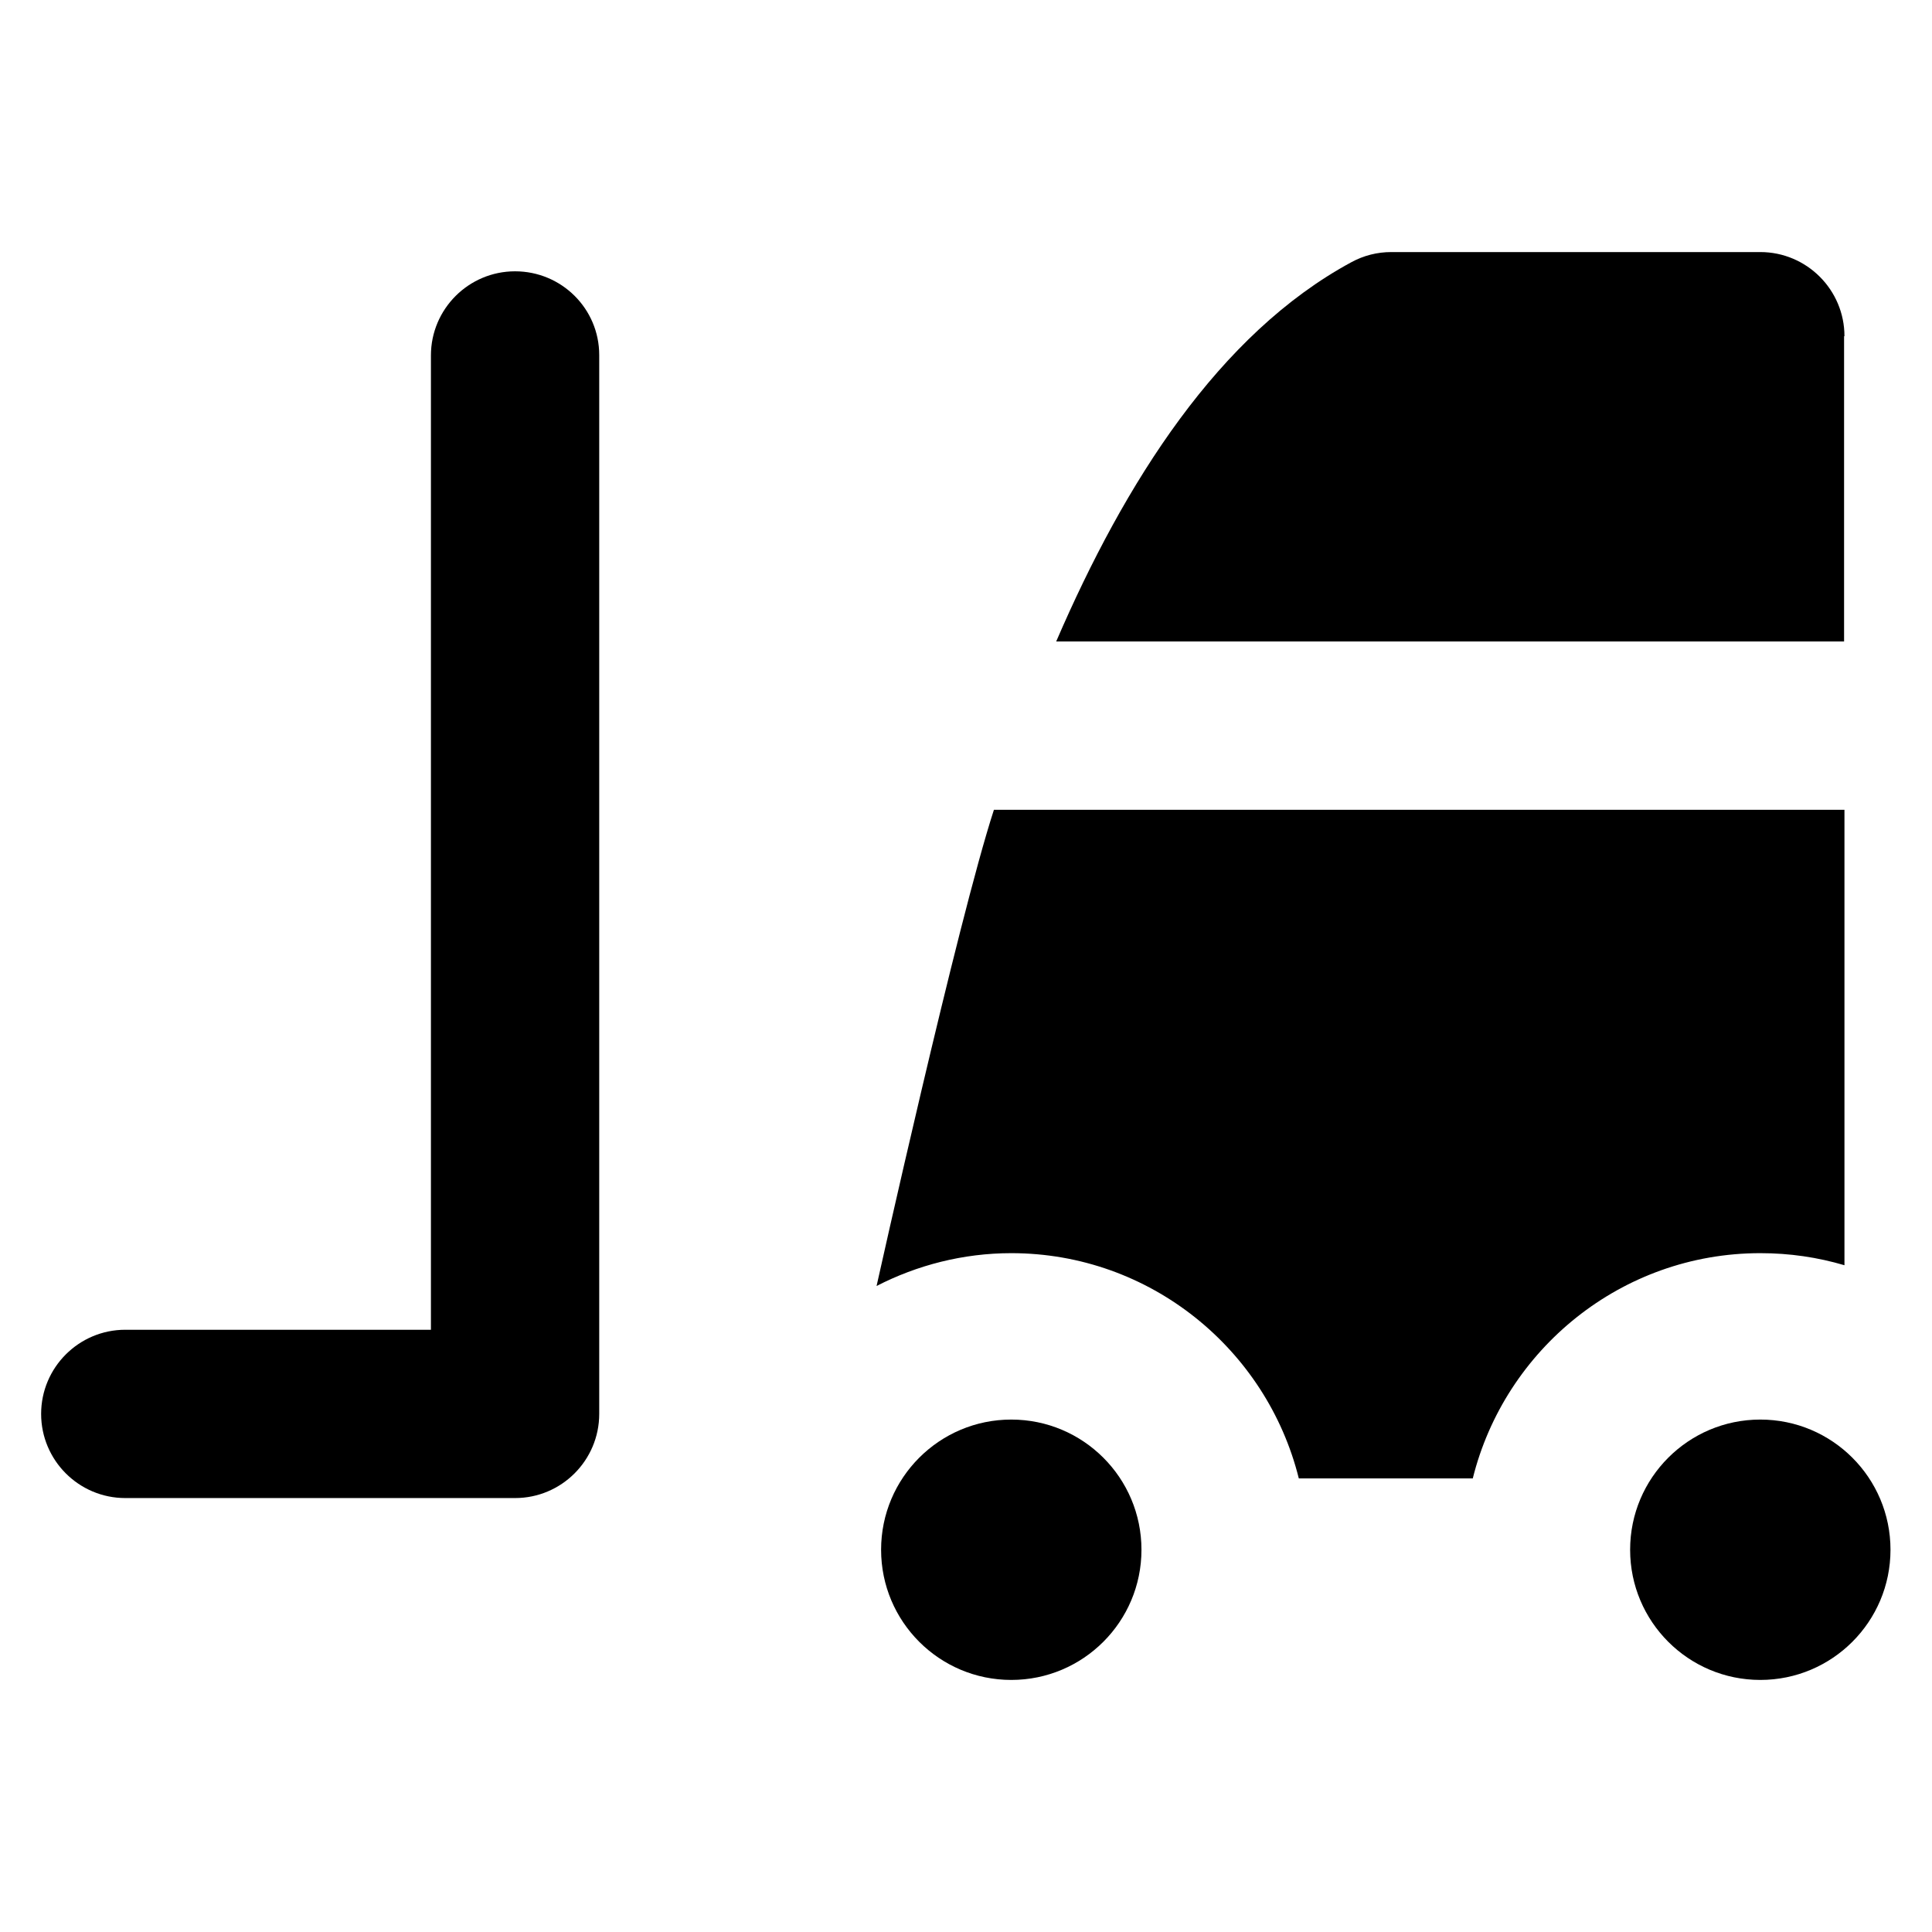
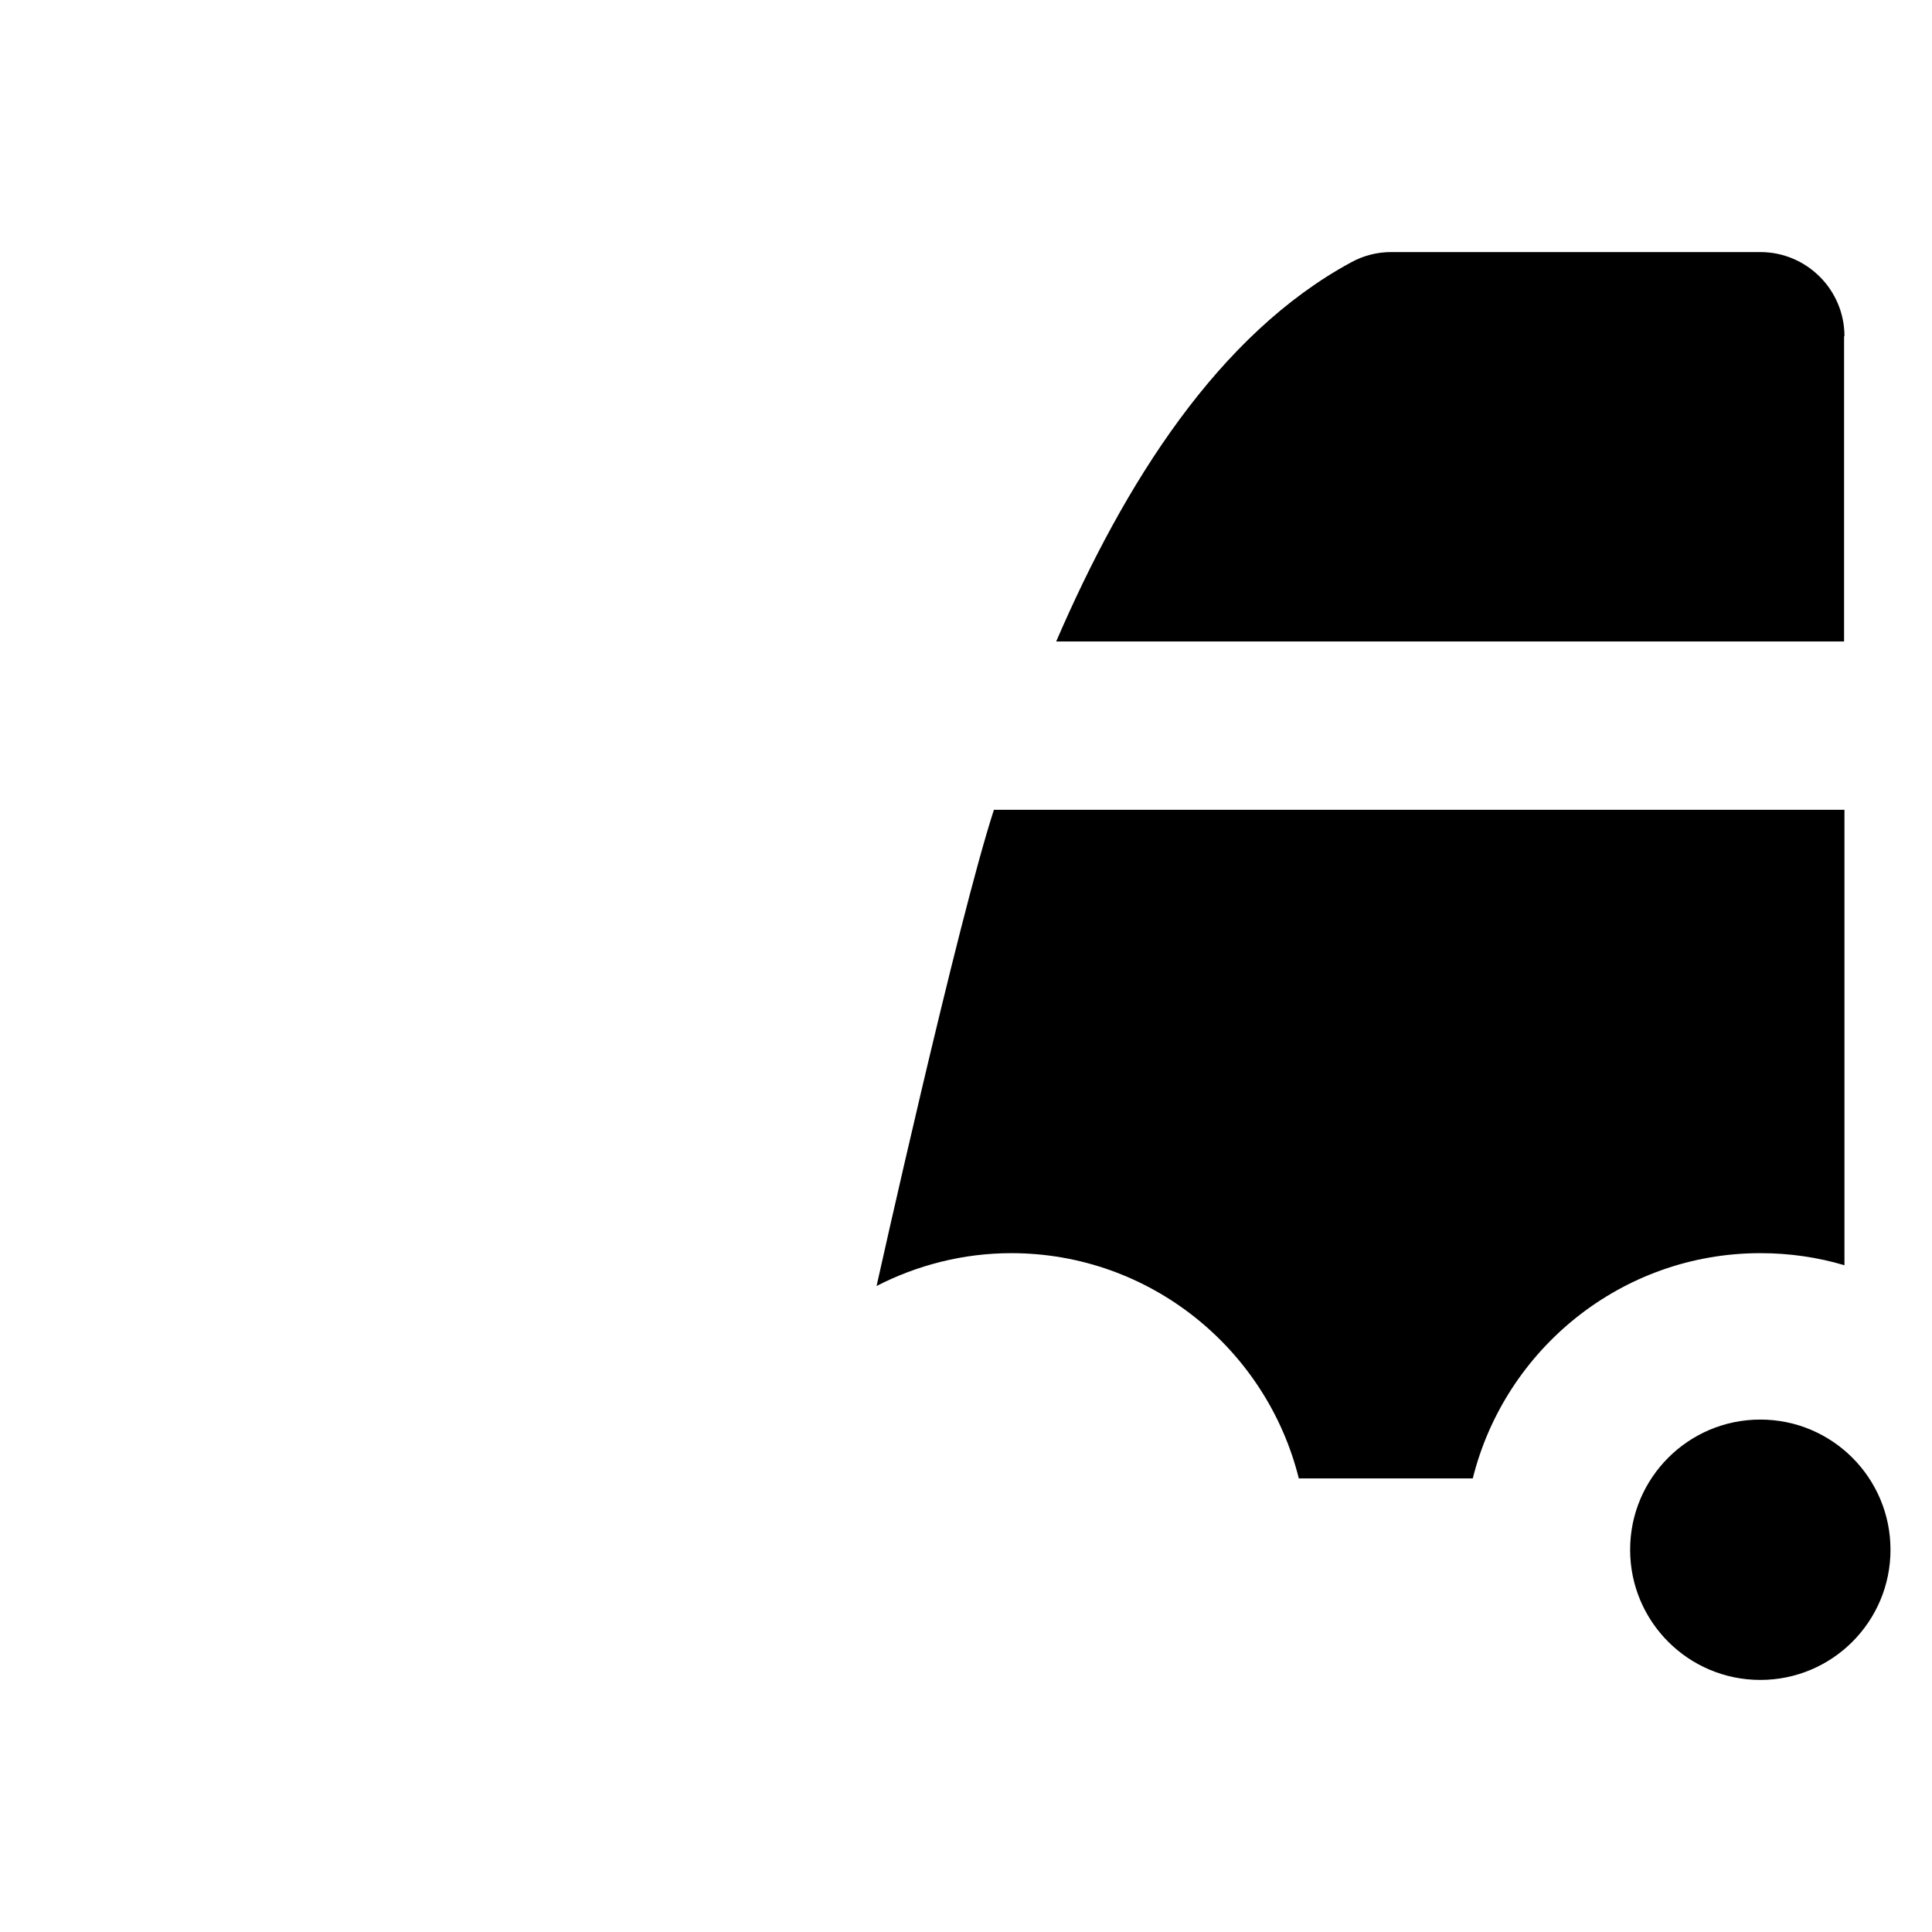
<svg xmlns="http://www.w3.org/2000/svg" version="1.1" viewBox="0 0 512 512" enable-background="new 0 0 512 512">
  <g>
    <g>
-       <circle cx="268" cy="410.7" r="34.5" />
      <circle cx="466.5" cy="410.7" r="34.5" />
-       <path d="m136.5,71.9c-12.3,0-22.3,10-22.3,22.3v258.2h-81c-12.3,0-22.3,10-22.3,22.3 0,12.3 10,22.3 22.3,22.3h103.3c12.3,0 22.3-10 22.3-22.3v-280.6c0-12.3-10-22.2-22.3-22.2z" />
      <path d="m488.8,89.1c0-12.3-10-22.3-22.3-22.3h-97.8c-3.7,0-7.3,0.9-10.6,2.7-35.1,19-60,58.3-78.2,100.5h208.8v-80.9z" />
      <path d="m488.8,335.3v-120.7h-225.4c-9.6,29.5-31.1,126.2-31.1,126.2 10.7-5.5 22.9-8.7 35.7-8.7 36.8,0 67.7,25.5 76.2,59.7h46.1c8.5-34.2 39.4-59.7 76.2-59.7 7.8,0 15.2,1.1 22.3,3.2z" />
    </g>
  </g>
</svg>